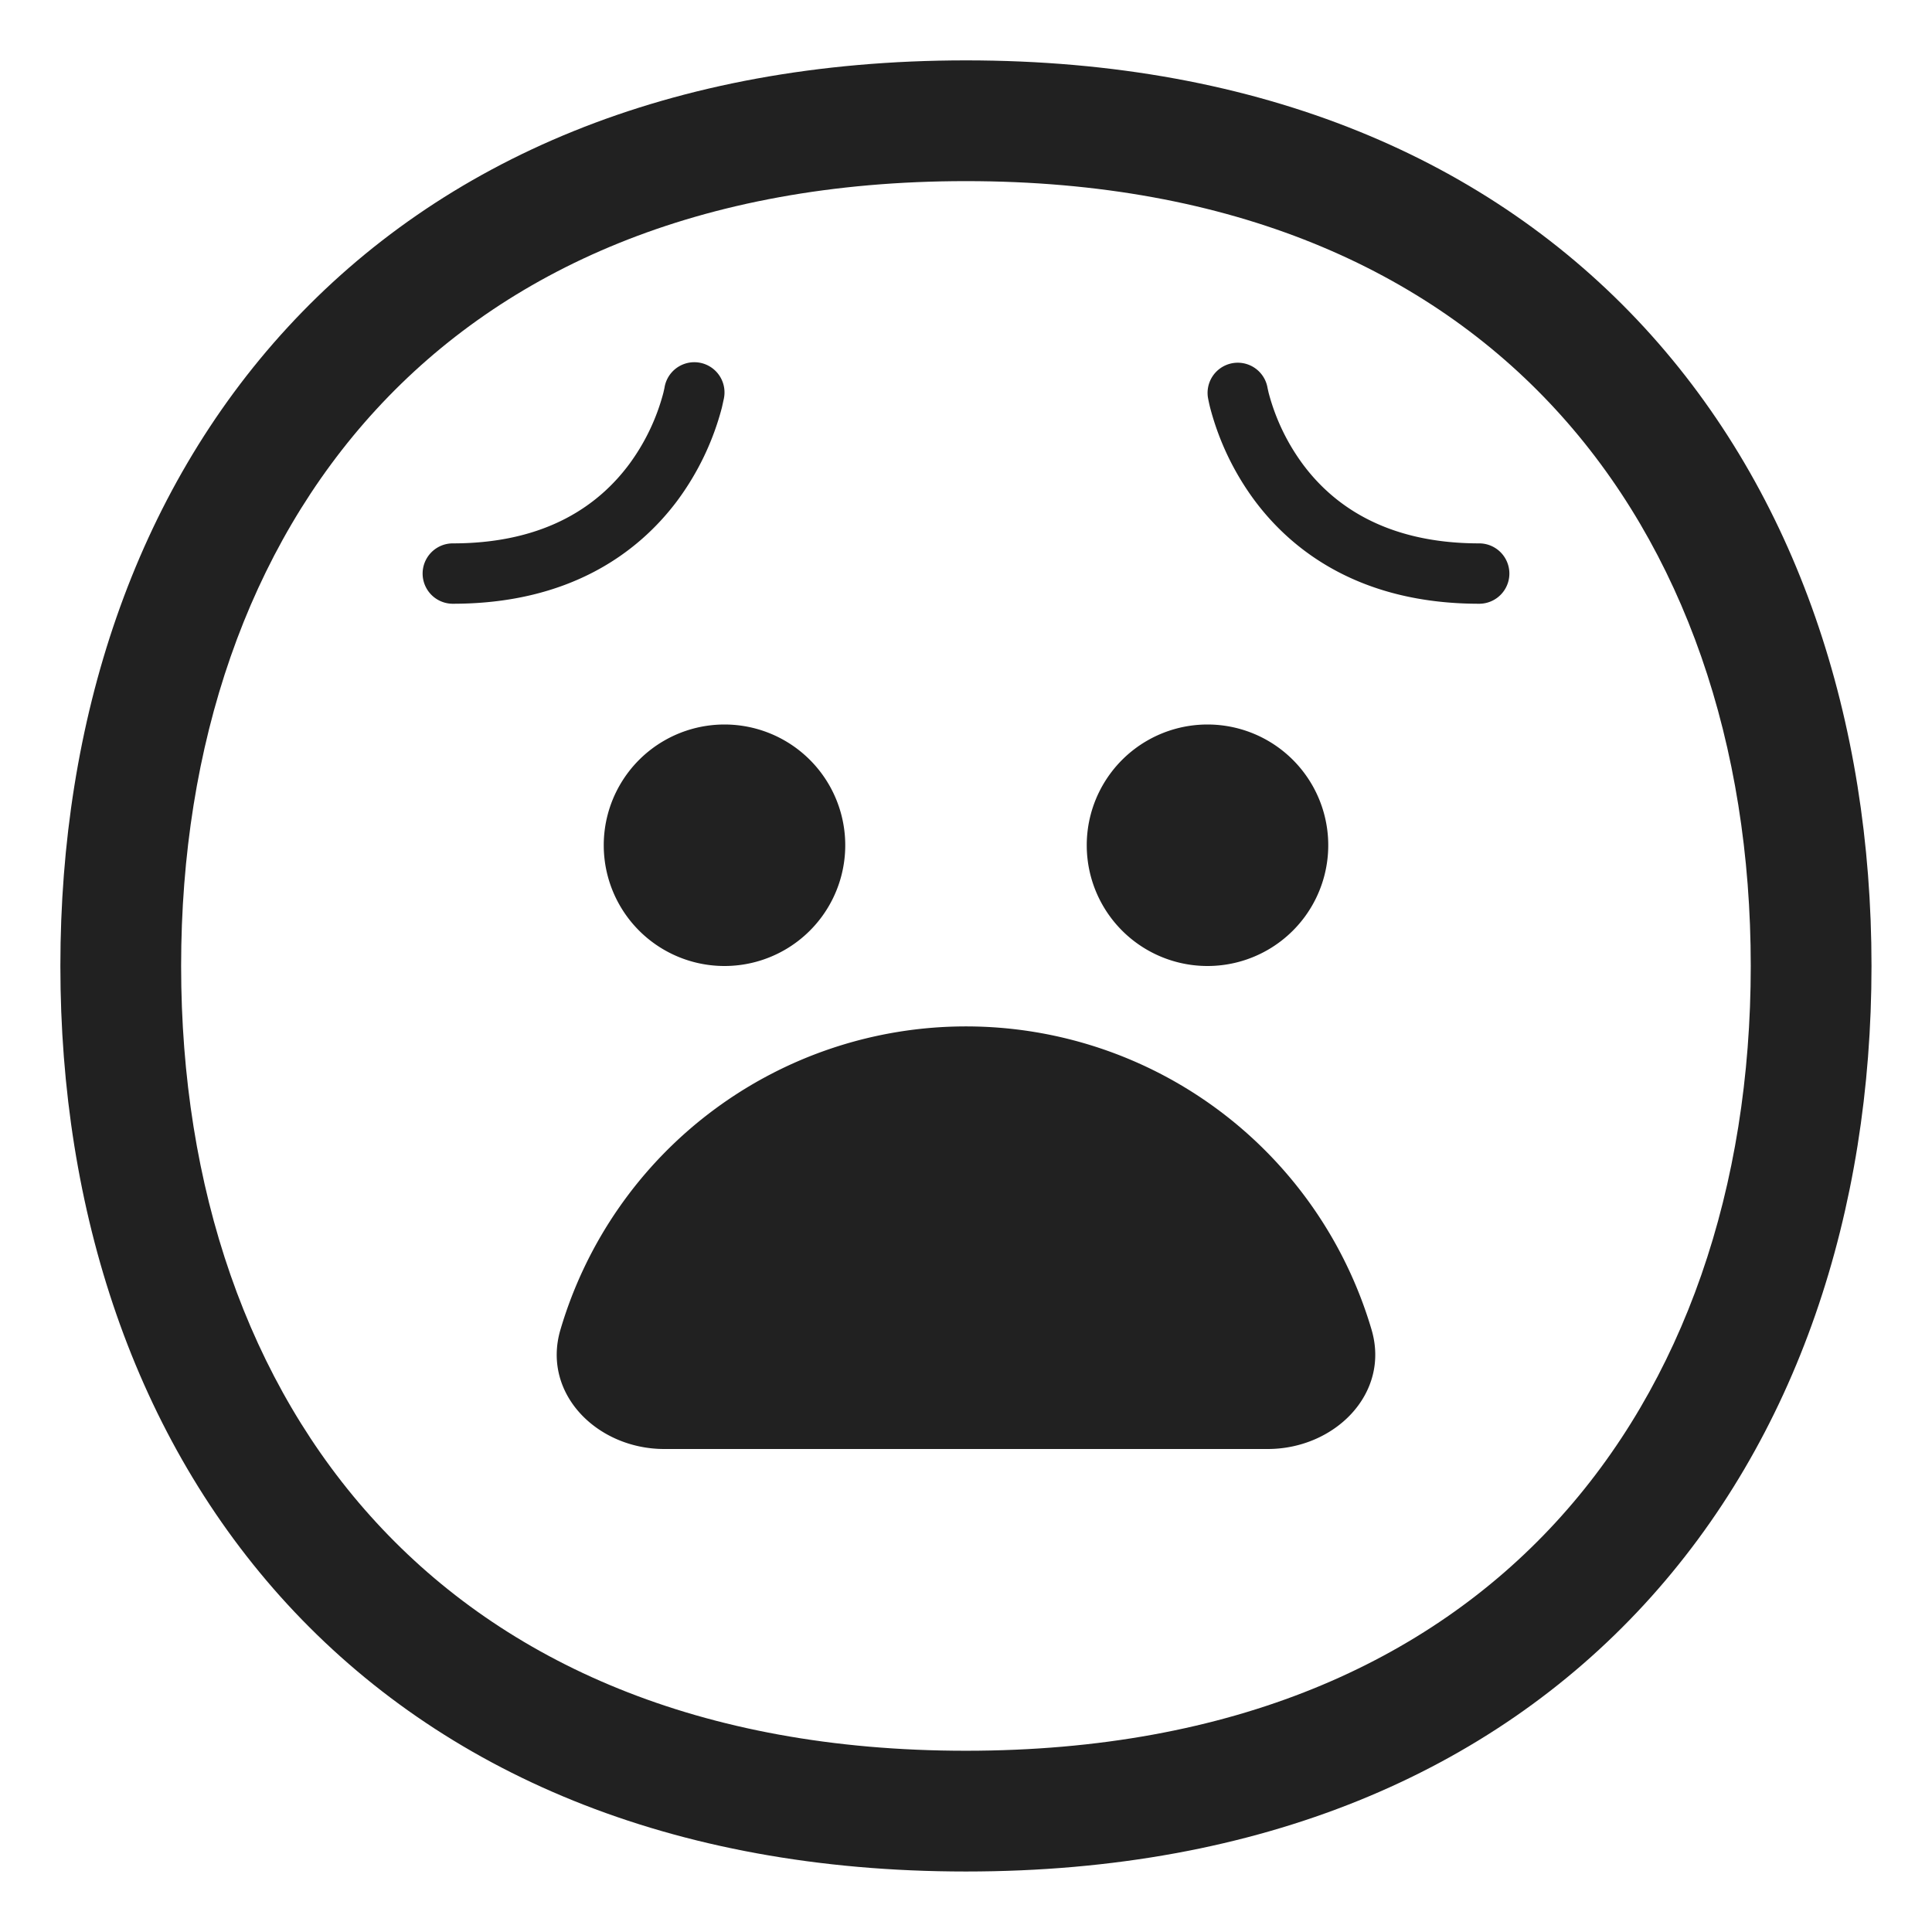
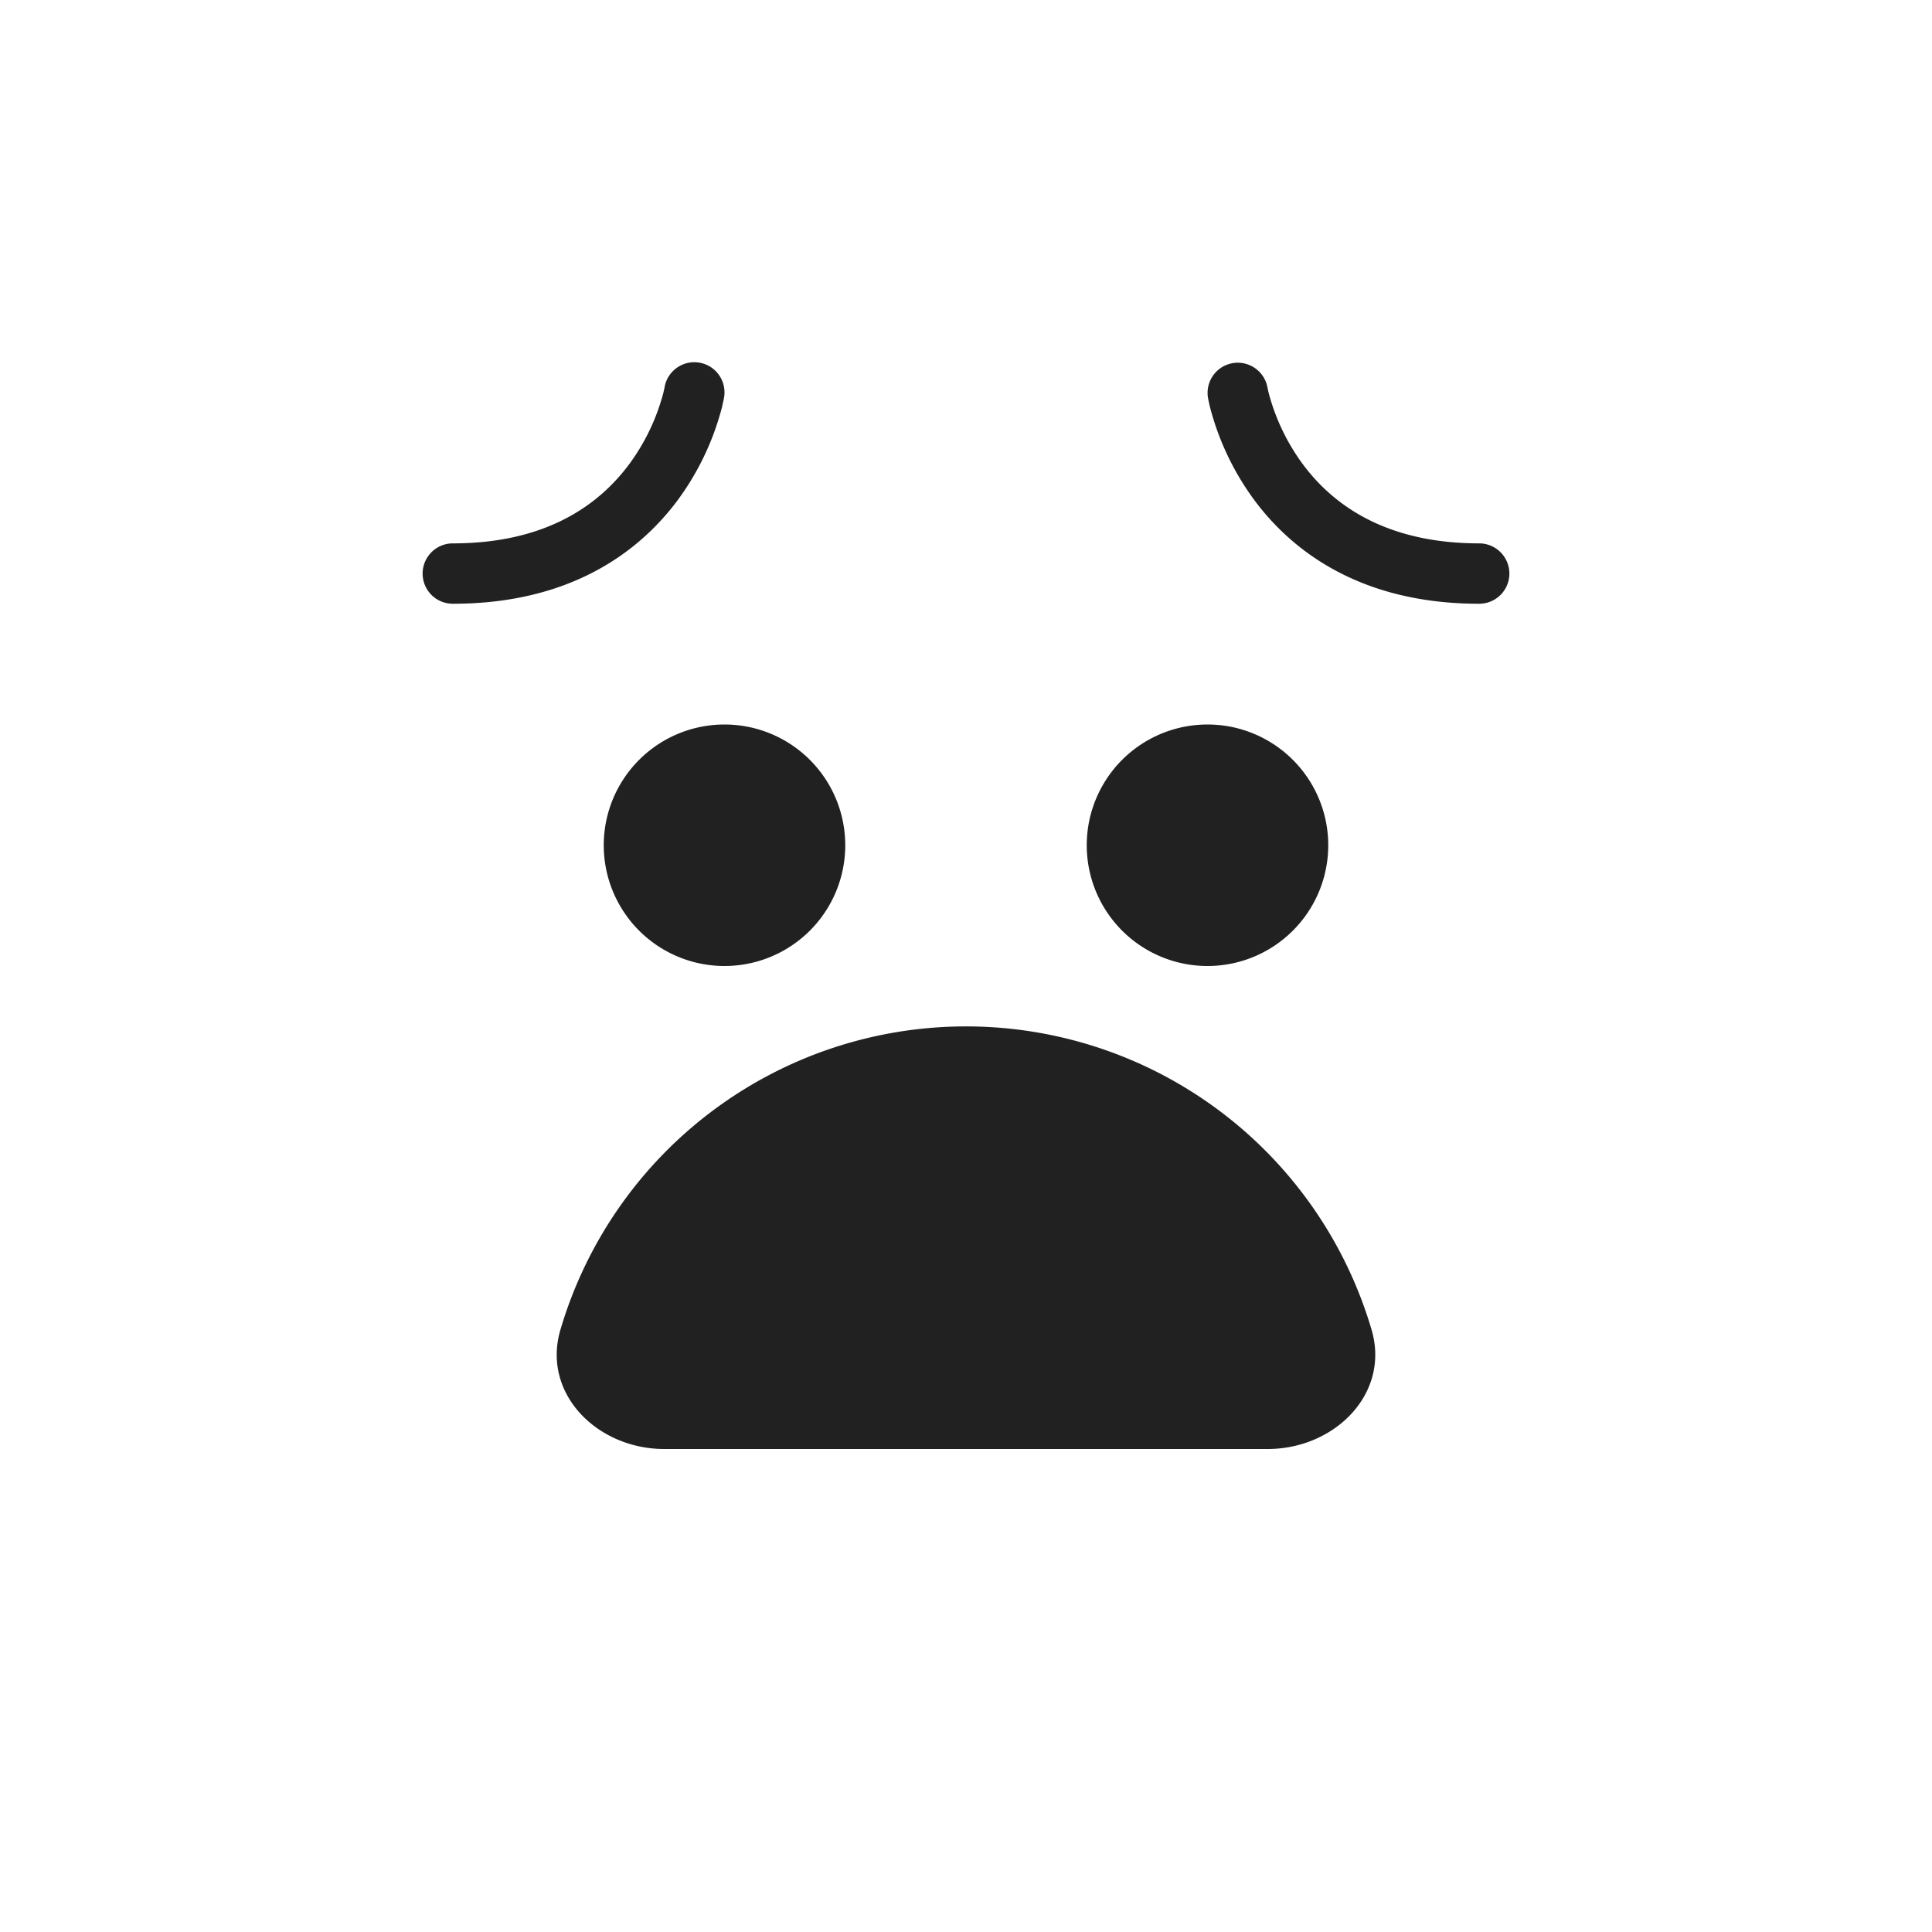
<svg xmlns="http://www.w3.org/2000/svg" fill="none" viewBox="0 0 32 32">
  <path fill="#212121" d="M11.007 6.416v.001l-.003.016-.017.075a3.49 3.49 0 0 1-.574 1.192C9.936 8.335 9.08 9 7.5 9a.5.5 0 1 0 0 1c1.92 0 3.063-.835 3.713-1.7a4.5 4.5 0 0 0 .744-1.55l.033-.15.002-.011v-.004l.001-.002a.5.5 0 0 0-.986-.167M12 16a2 2 0 1 0 0-4 2 2 0 0 0 0 4M20 16a2 2 0 1 0 0-4 2 2 0 0 0 0 4M20.993 6.417l.003.016.017.075a3.49 3.49 0 0 0 .574 1.192C22.063 8.335 22.92 9 24.5 9a.5.5 0 1 1 0 1c-1.92 0-3.063-.835-3.712-1.7a4.5 4.5 0 0 1-.745-1.55 3 3 0 0 1-.033-.15l-.002-.011v-.004l-.001-.002s-.042-.15 0 0a.5.5 0 0 1 .986-.166M22.718 22.026c.31 1.06-.615 1.974-1.72 1.974h-9.997c-1.105 0-2.03-.914-1.719-1.974a7.003 7.003 0 0 1 13.436 0" />
-   <path fill="#212121" d="M15.999 1C11.095 1 7.313 2.654 4.763 5.423 2.226 8.178 1 11.938 1 15.999s1.226 7.82 3.763 10.576c2.55 2.769 6.332 4.423 11.236 4.423s8.686-1.654 11.235-4.423c2.537-2.755 3.764-6.515 3.764-10.576S29.77 8.178 27.234 5.423C24.684 2.654 20.903 1 16 1M3 15.999c0-3.67 1.106-6.91 3.235-9.221C8.35 4.48 11.568 3 15.999 3s7.648 1.48 9.764 3.778c2.129 2.311 3.235 5.55 3.235 9.22s-1.106 6.91-3.235 9.222c-2.116 2.298-5.333 3.778-9.764 3.778s-7.648-1.48-9.764-3.778C4.105 22.91 3 19.67 3 16" />
</svg>